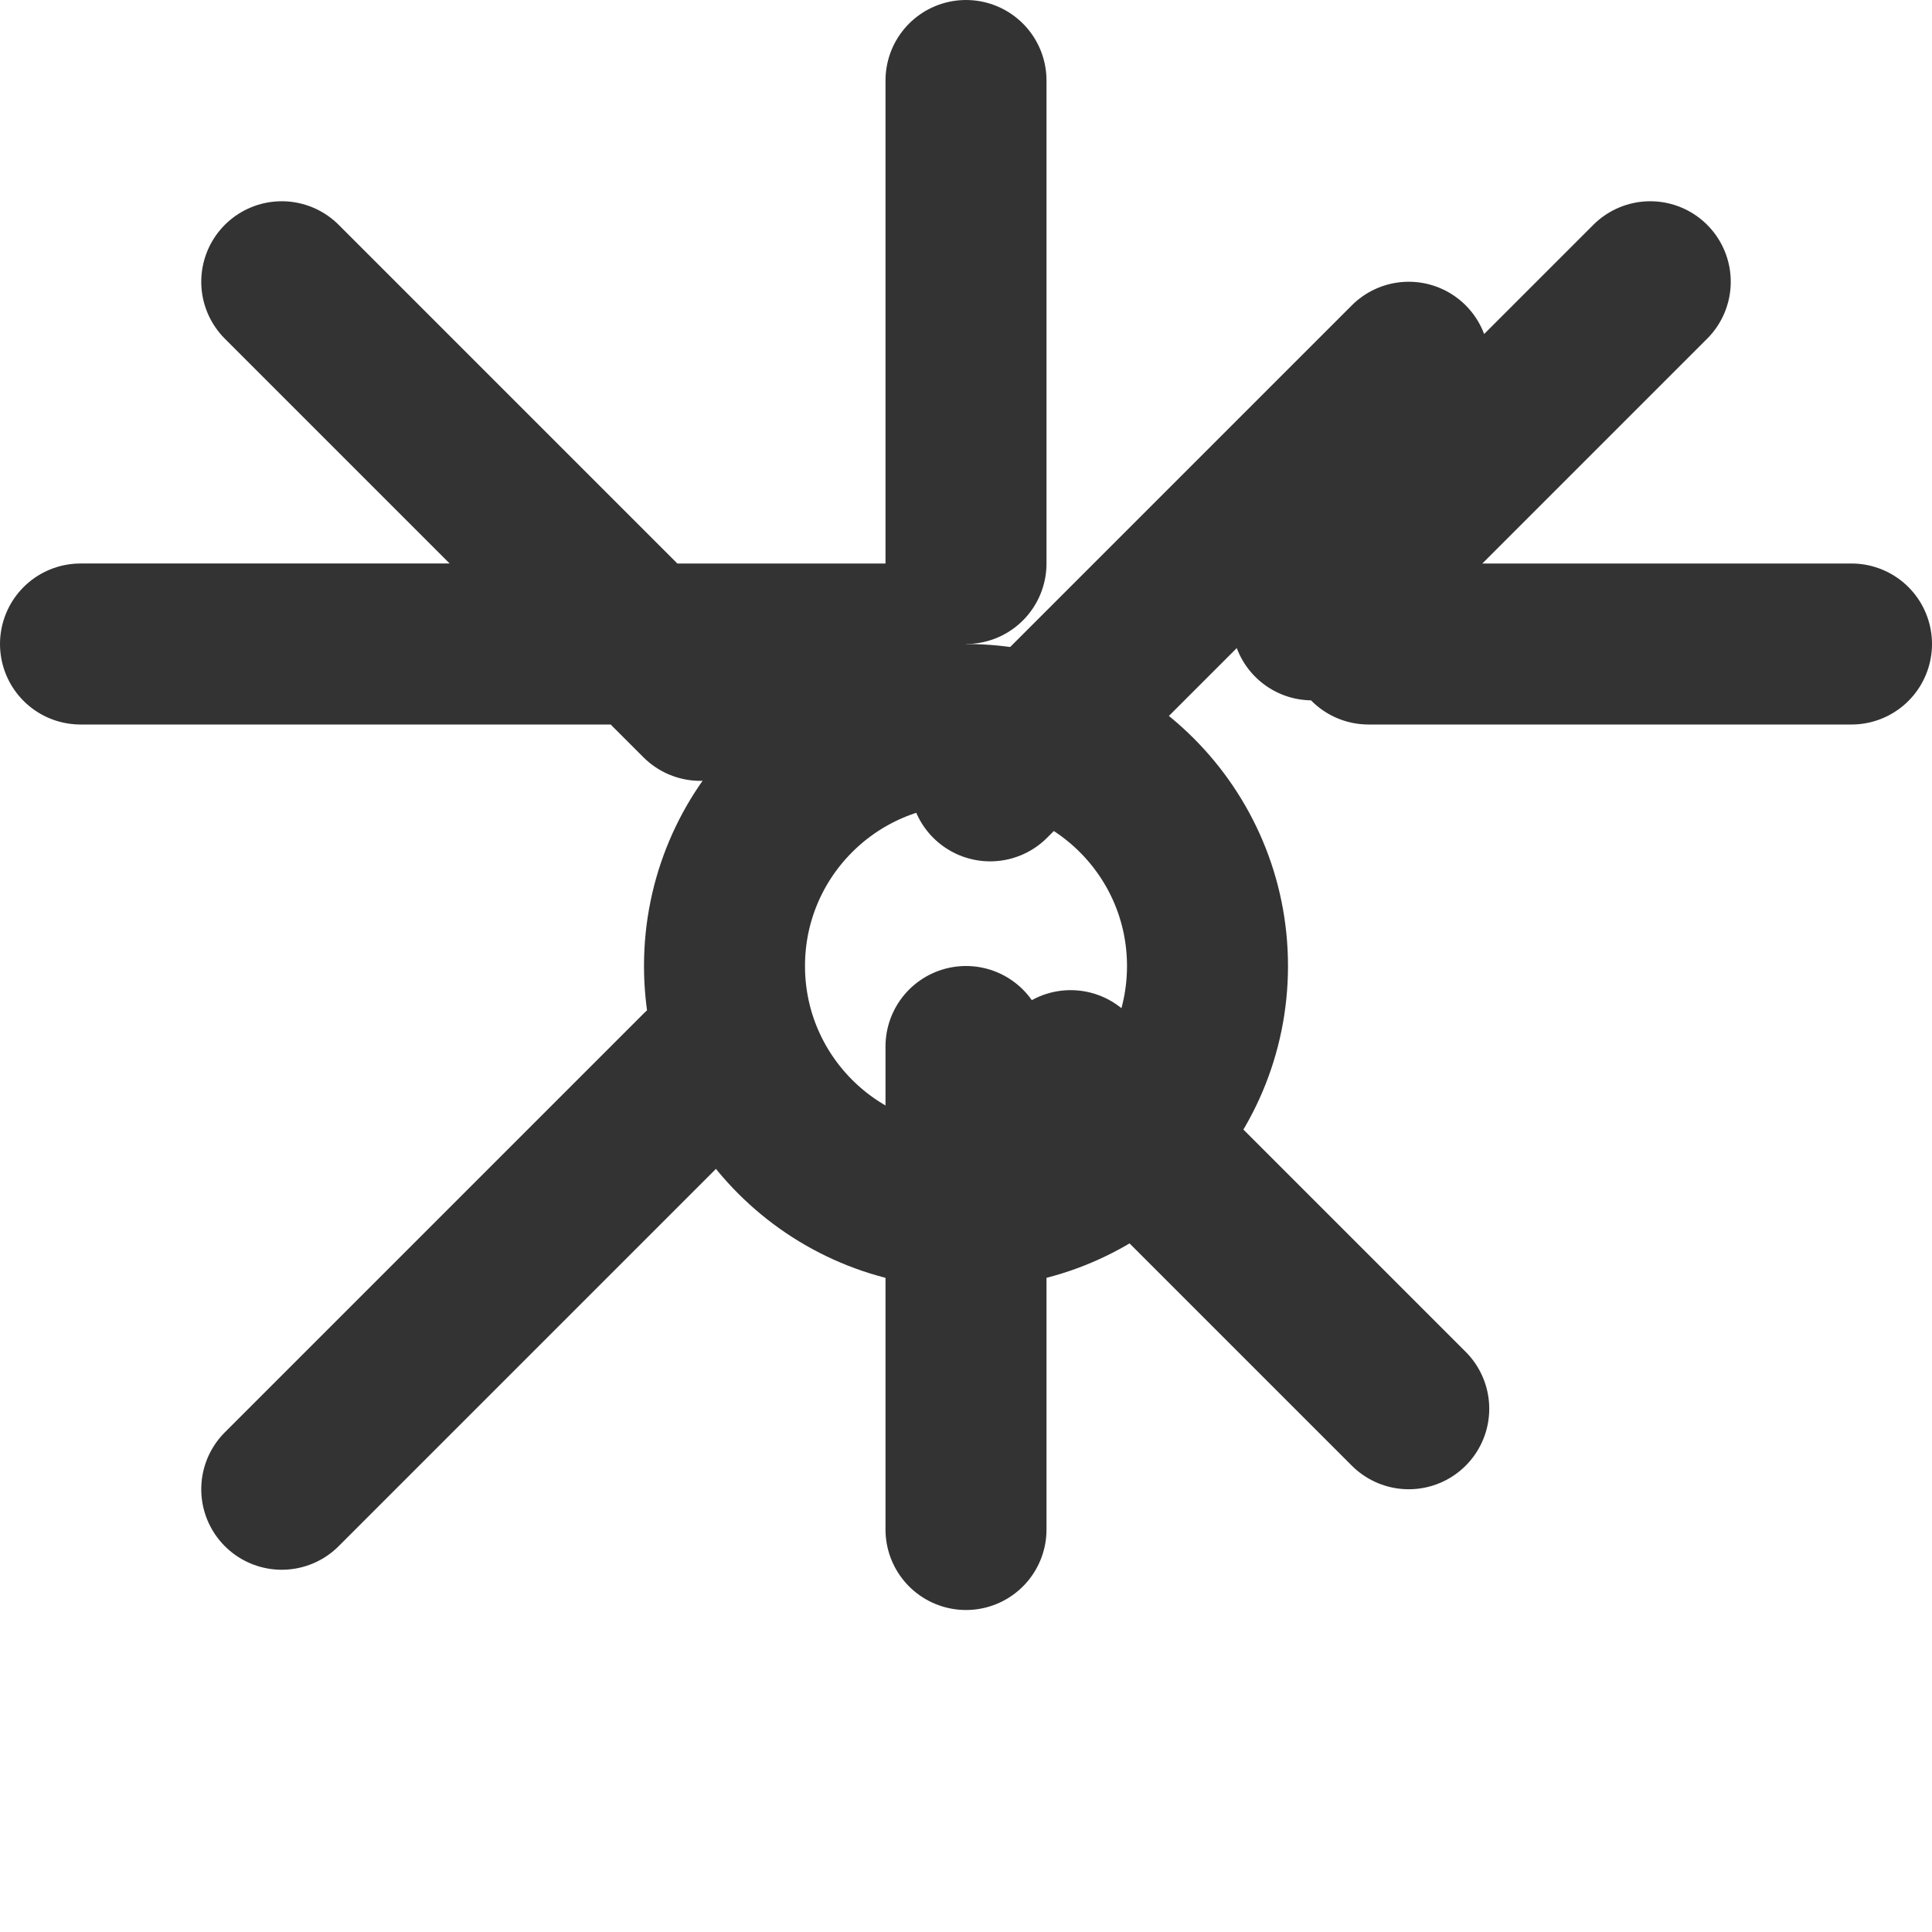
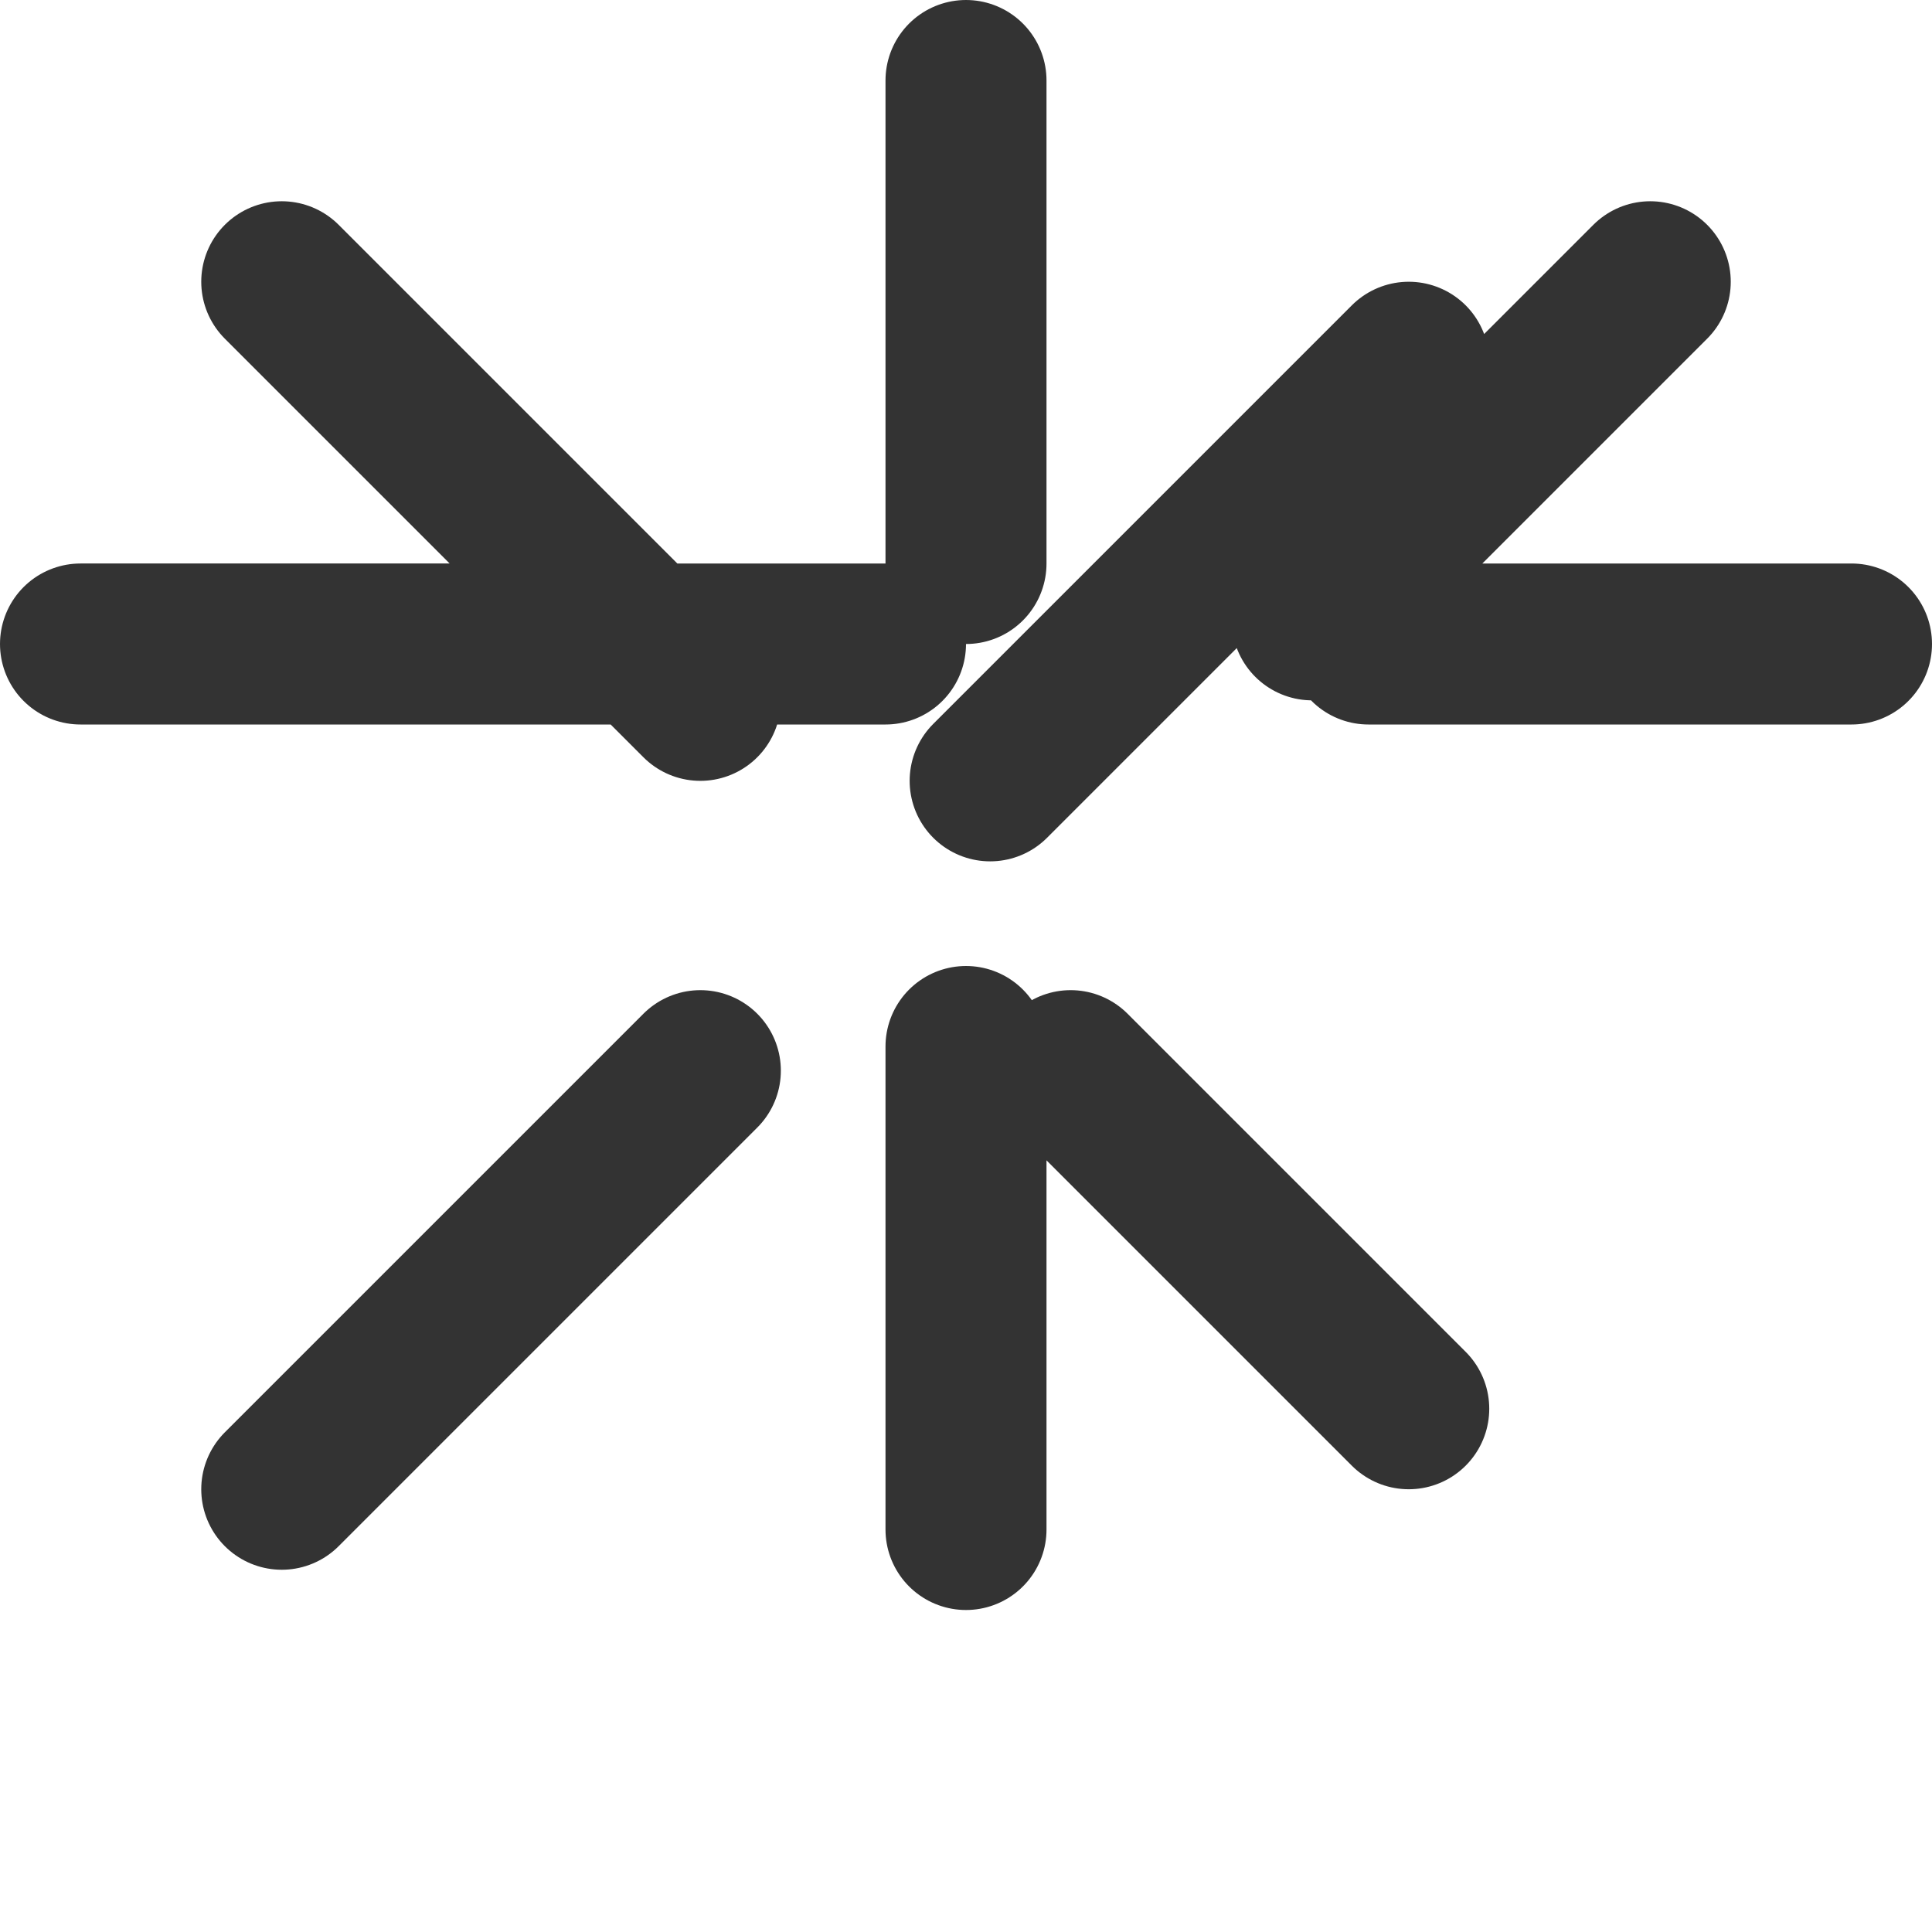
<svg xmlns="http://www.w3.org/2000/svg" viewBox="0 0 24 24" fill="none" stroke="currentColor" stroke-width="2" stroke-linecap="round" stroke-linejoin="round">
-   <circle cx="12" cy="12" r="3" />
  <path d="M12 1v6m0 6v6m11-11h-6m-6 0H1m15.5-2.5l-4.2 4.2m-4.6 4.6L3.5 18.5m14-14L13.3 8.7M8.7 13.3l-4.2 4.2M20.5 3.5l-4.2 4.2m-8.6 0L3.5 3.5m14 14l-4.2-4.2m-4.6-4.6L3.5 3.5" />
  <style>
    circle, path { stroke: #333; }
    @media (prefers-color-scheme: dark) {
      circle, path { stroke: #fff; }
    }
  </style>
</svg>